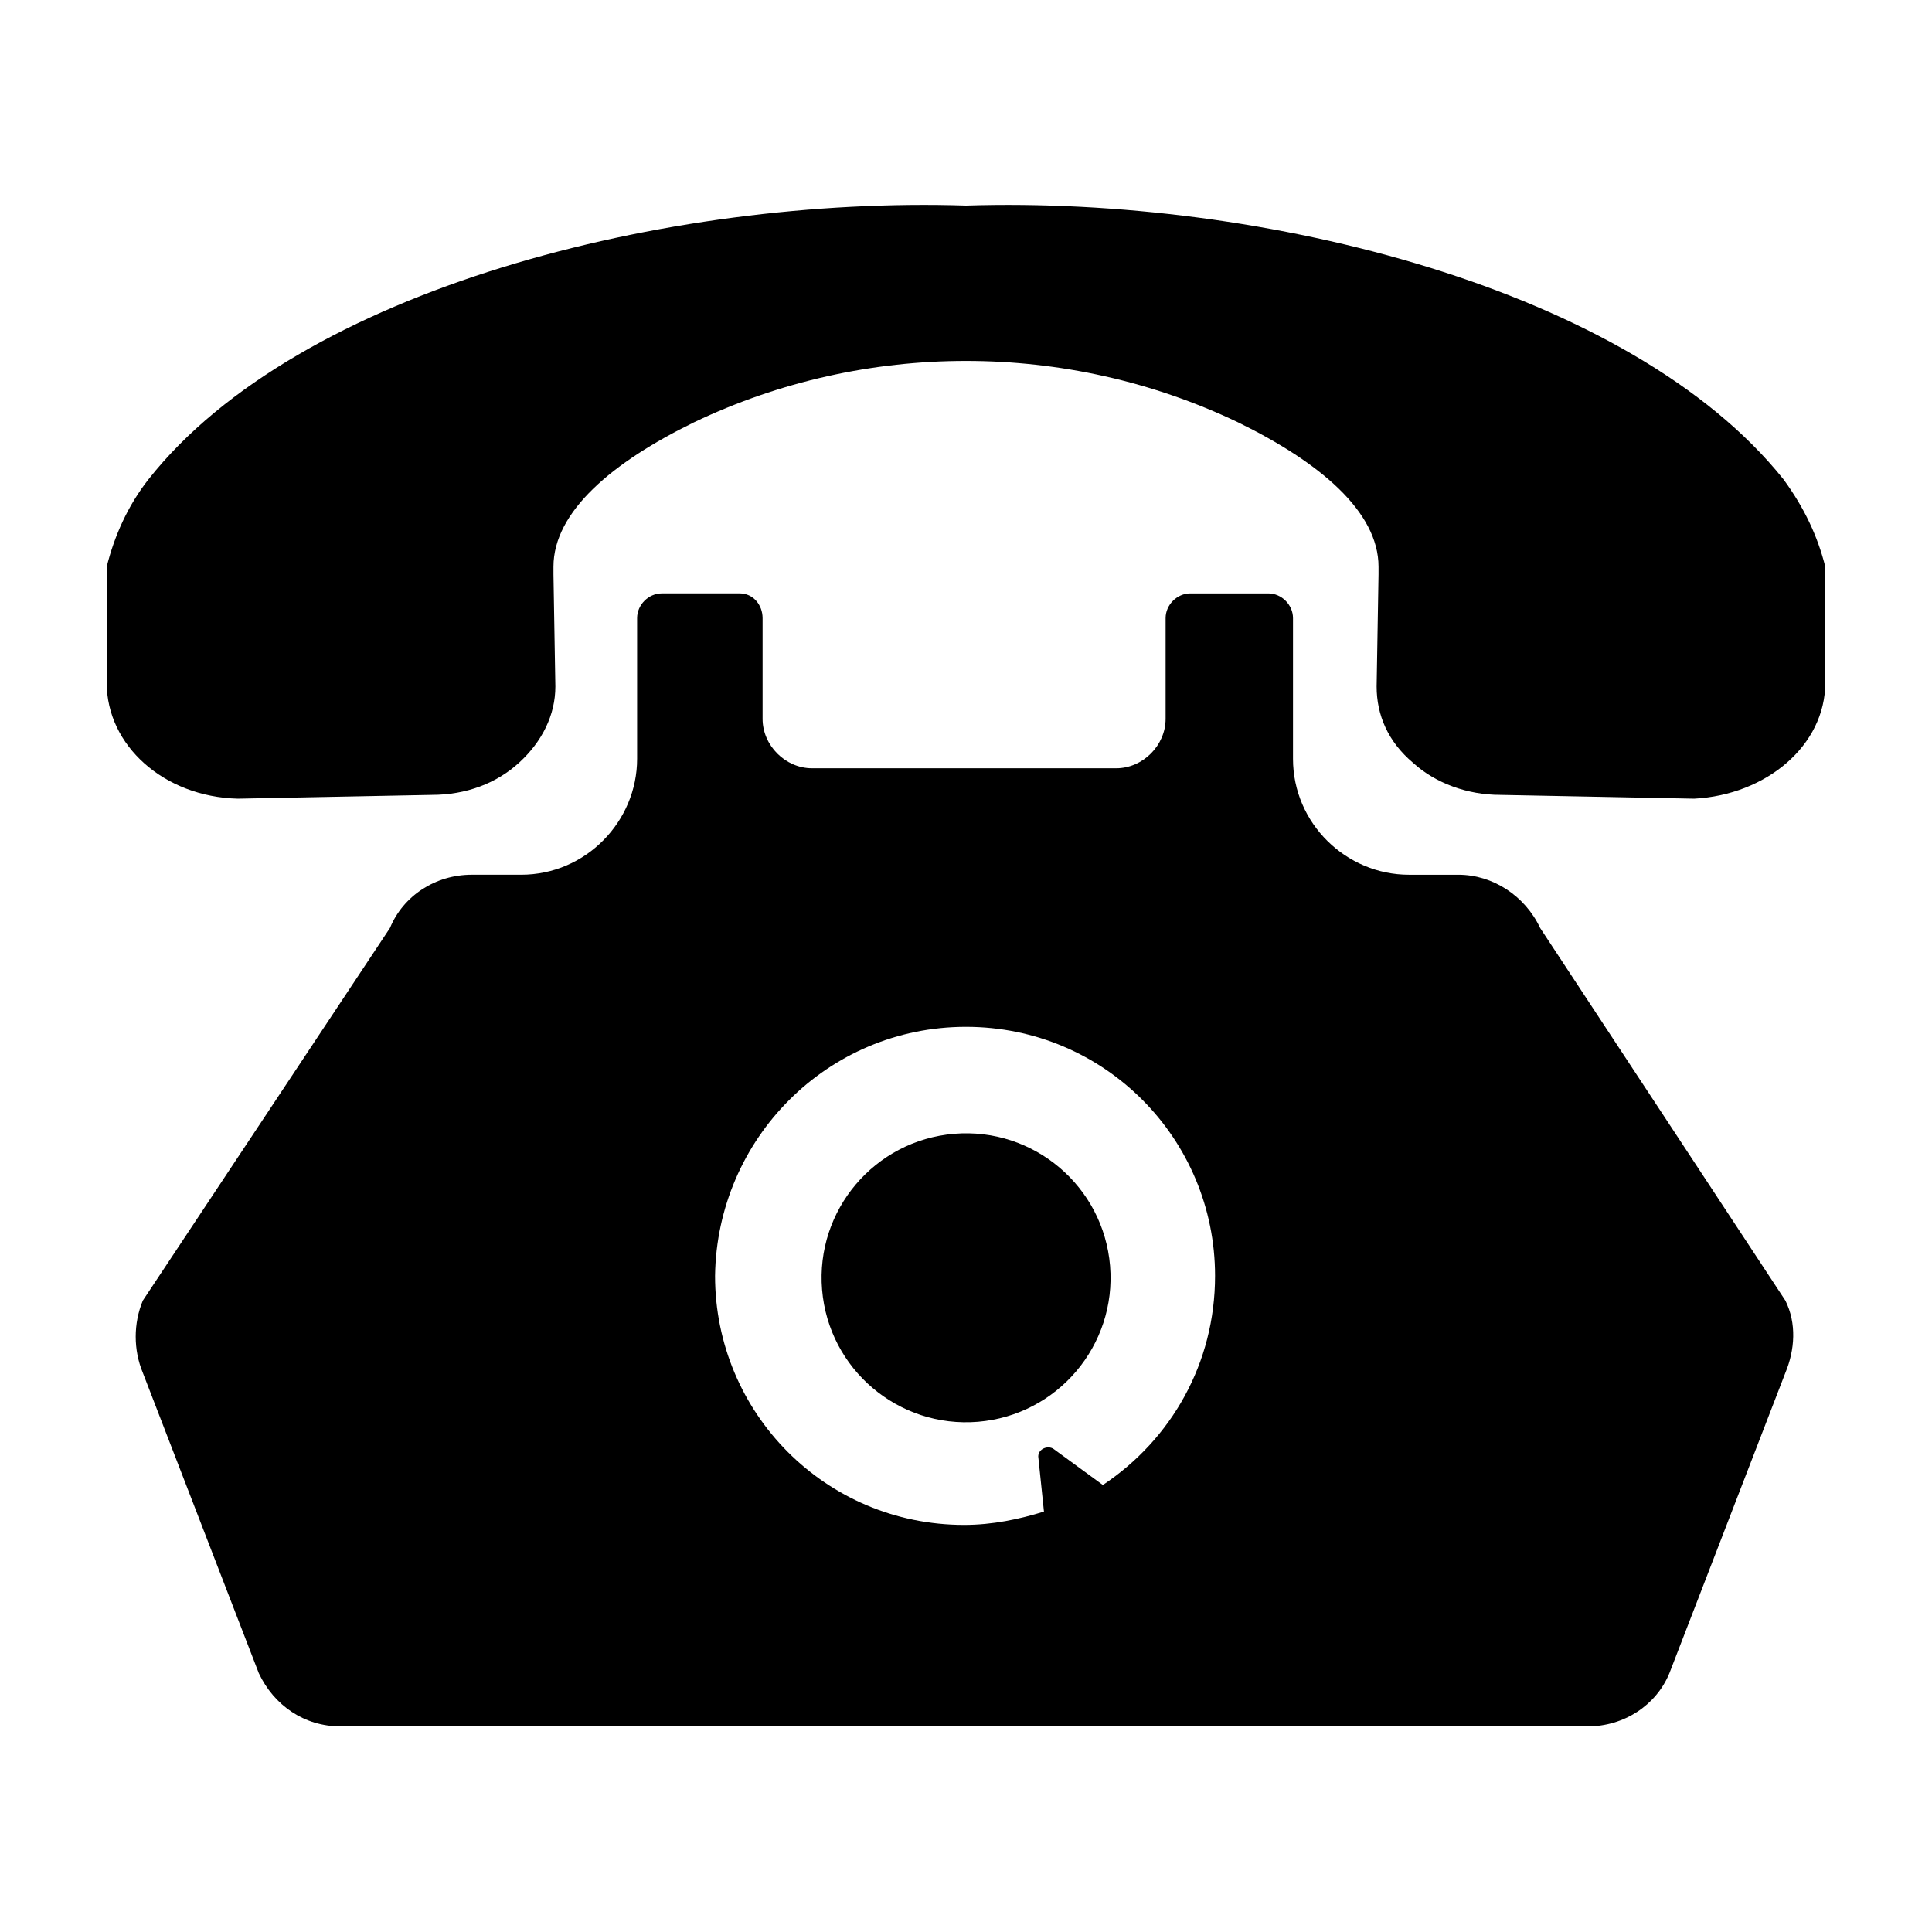
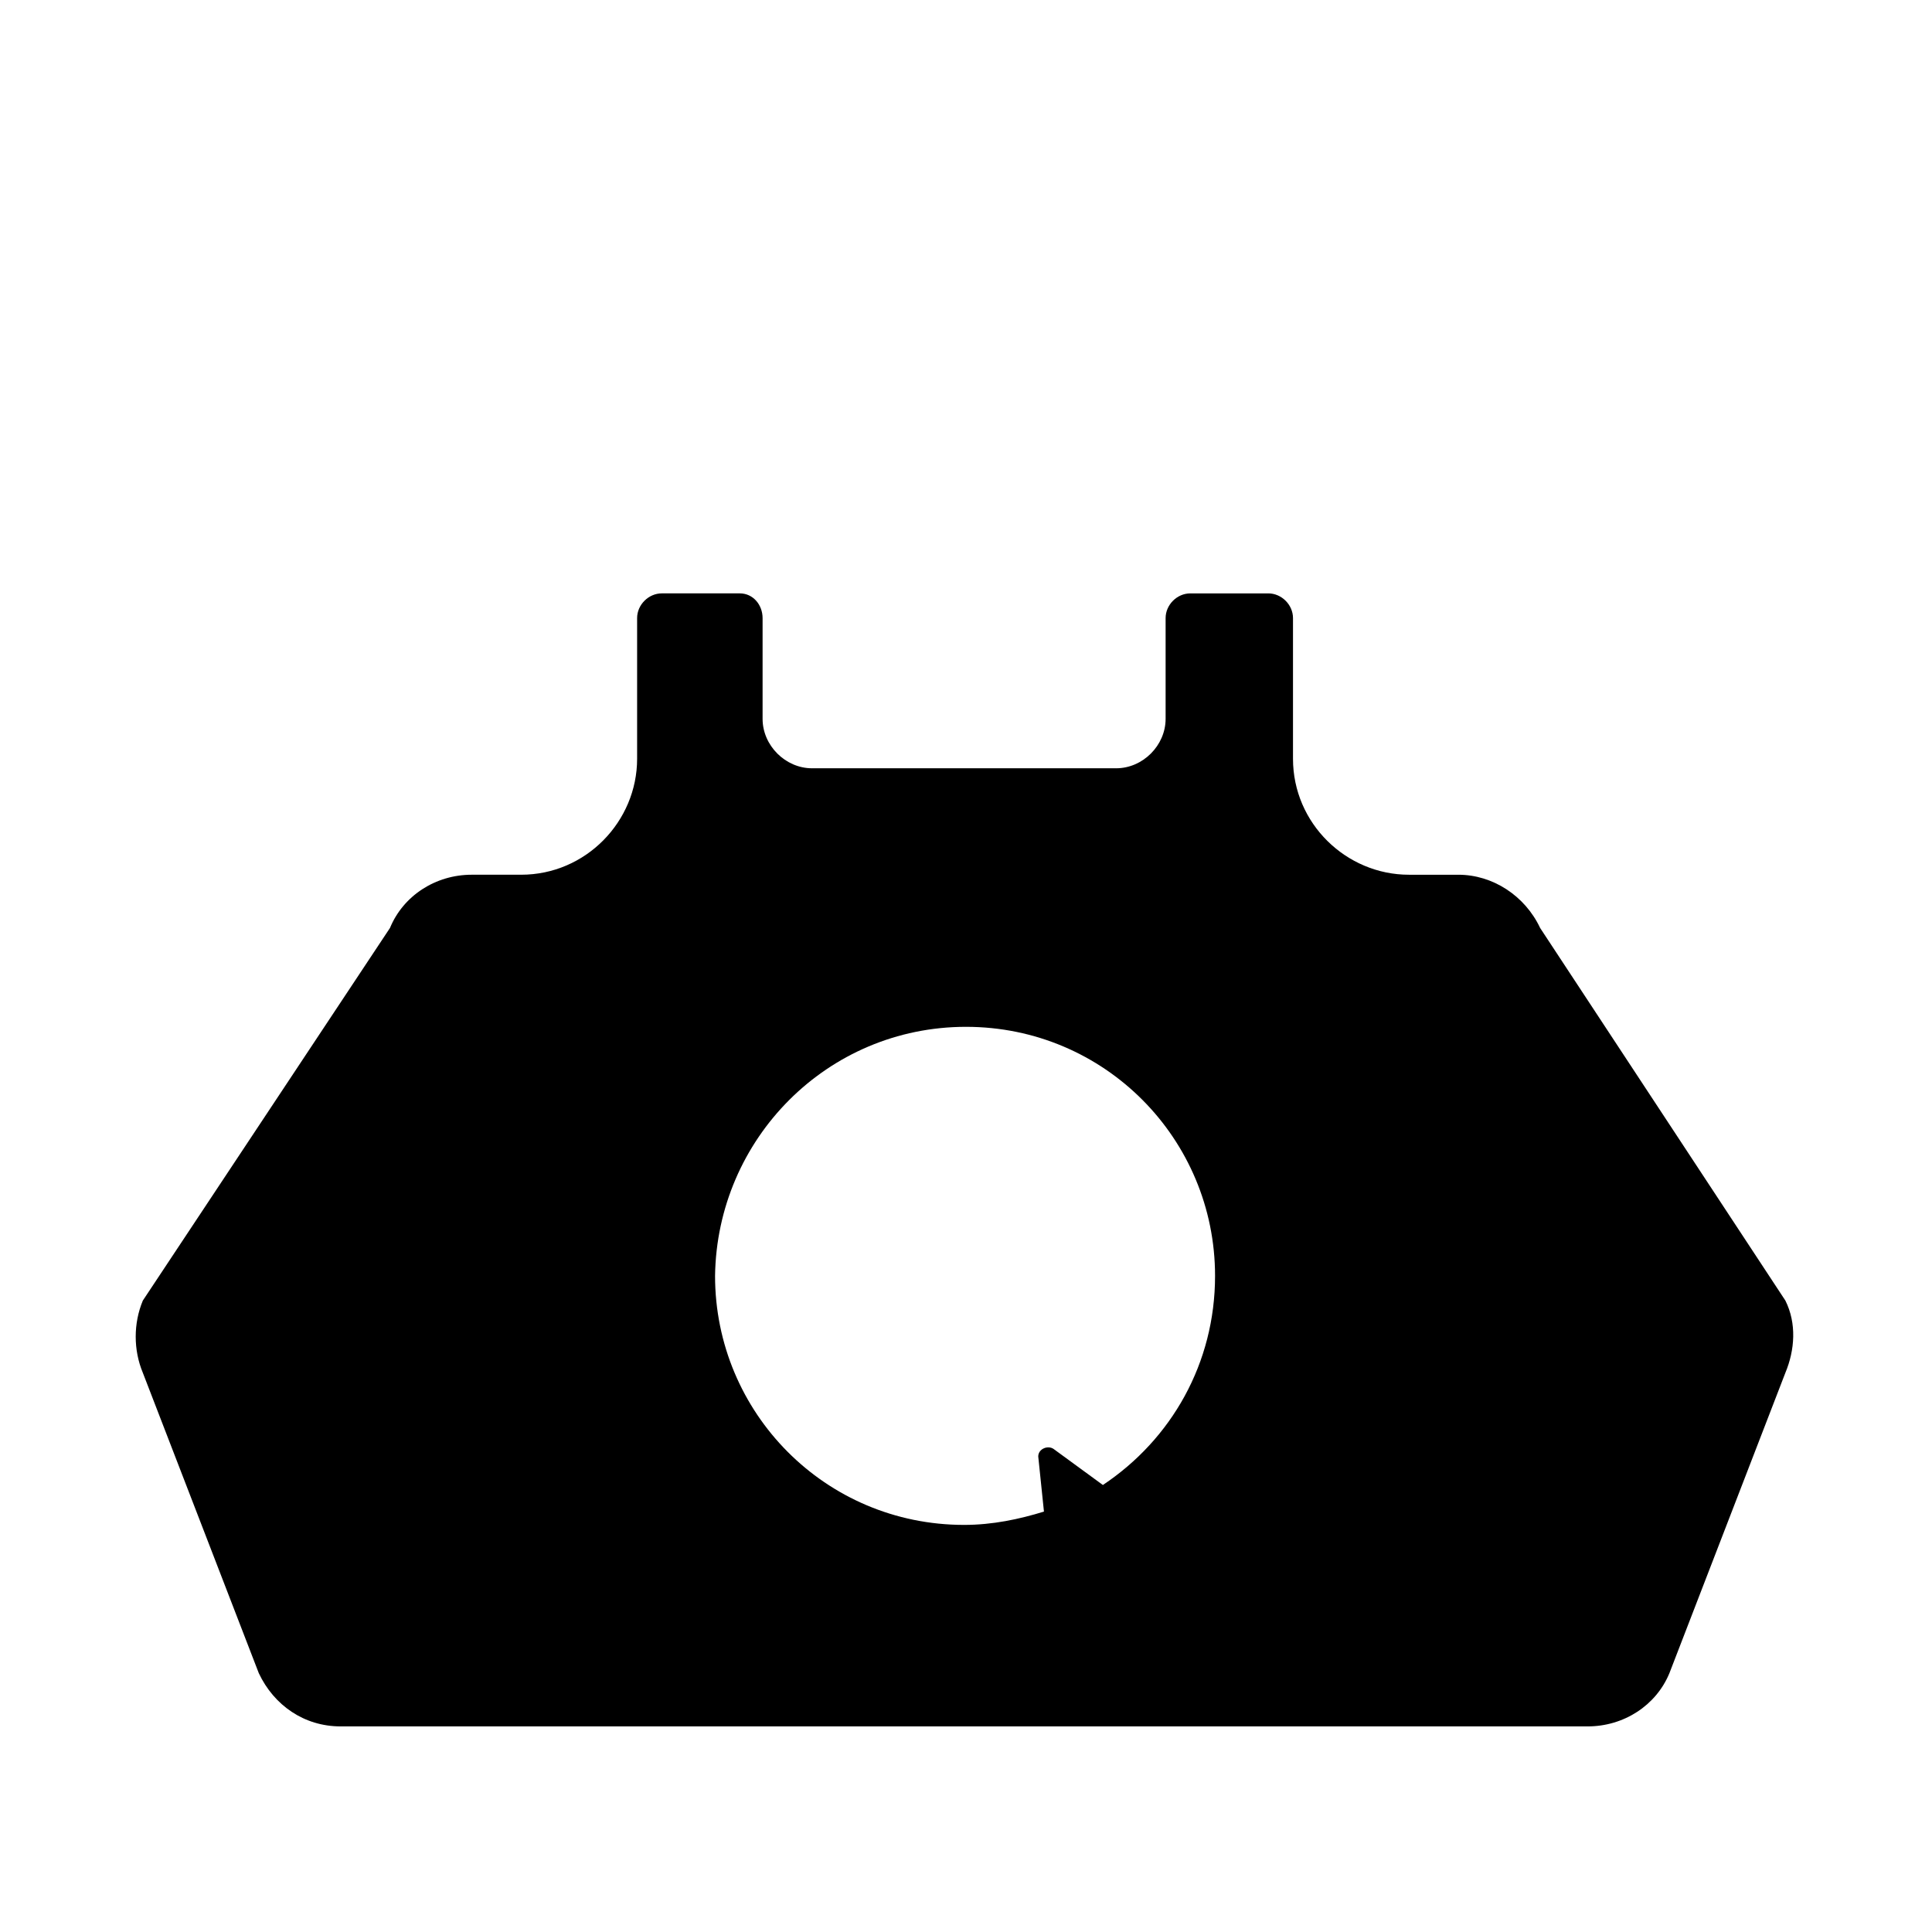
<svg xmlns="http://www.w3.org/2000/svg" fill="#000000" width="800px" height="800px" version="1.1" viewBox="144 144 512 512">
  <g>
-     <path d="m207.04 355.66 51.387-1.008c9.07 0 17.129-3.023 23.176-8.566 6.047-5.543 9.574-12.594 9.574-20.152l-0.504-29.727v-1.008-1.008c0-14.609 15.617-27.711 37.281-38.289 45.344-21.664 98.746-21.664 144.09 0 21.664 10.578 37.281 23.68 37.281 38.289v1.008 1.008l-0.504 29.727c0 7.559 3.023 14.609 9.574 20.152 6.047 5.543 14.609 8.566 23.176 8.566l51.387 1.008c19.145-1.008 34.762-14.105 34.762-30.73v-30.73c-2.016-8.062-5.543-15.617-11.082-23.176-40.305-50.383-137.54-75.066-216.64-72.547-79.098-2.523-176.84 22.16-216.64 72.543-5.543 7.055-9.07 15.113-11.082 23.176v30.73c0 16.625 15.113 30.23 34.762 30.734z" />
    <path d="m340.05 301.25h-20.656c-3.527 0-6.551 3.023-6.551 6.551v37.281c0 16.625-13.602 30.73-30.73 30.73h-13.098c-9.574 0-18.137 5.543-21.664 14.105l-65.496 98.746c-2.519 6.047-2.519 13.098 0 19.145l30.73 79.602c4.031 8.566 12.09 14.105 21.664 14.105h330.5c9.574 0 18.137-5.543 21.664-14.105l30.73-79.602c2.519-6.047 3.023-13.098 0-19.145l-64.992-98.742c-4.031-8.566-12.594-14.105-21.664-14.105h-13.098c-16.625 0-30.73-13.602-30.73-30.73v-37.281c0-3.527-3.023-6.551-6.551-6.551h-20.656c-3.527 0-6.551 3.023-6.551 6.551v26.699c0 7.055-6.047 13.098-13.098 13.098h-80.609c-7.055 0-13.098-6.047-13.098-13.098v-26.703c-0.004-3.527-2.523-6.551-6.047-6.551zm59.953 114.87c36.777 0 66 29.727 66 66 0 23.176-11.586 43.328-29.727 55.418l-13.098-9.574c-1.512-1.008-4.031 0-4.031 2.016l1.512 14.609c-6.551 2.016-13.602 3.527-21.16 3.527-36.777 0-66-29.727-66-66 0.504-36.273 29.723-65.996 66.504-65.996z" />
-     <path d="m438.18 479.47c1.742 21.074-13.93 39.57-35.004 41.316-21.074 1.742-39.574-13.926-41.316-35.004-1.746-21.074 13.926-39.57 35-41.316 21.074-1.742 39.574 13.926 41.32 35.004" />
  </g>
</svg>